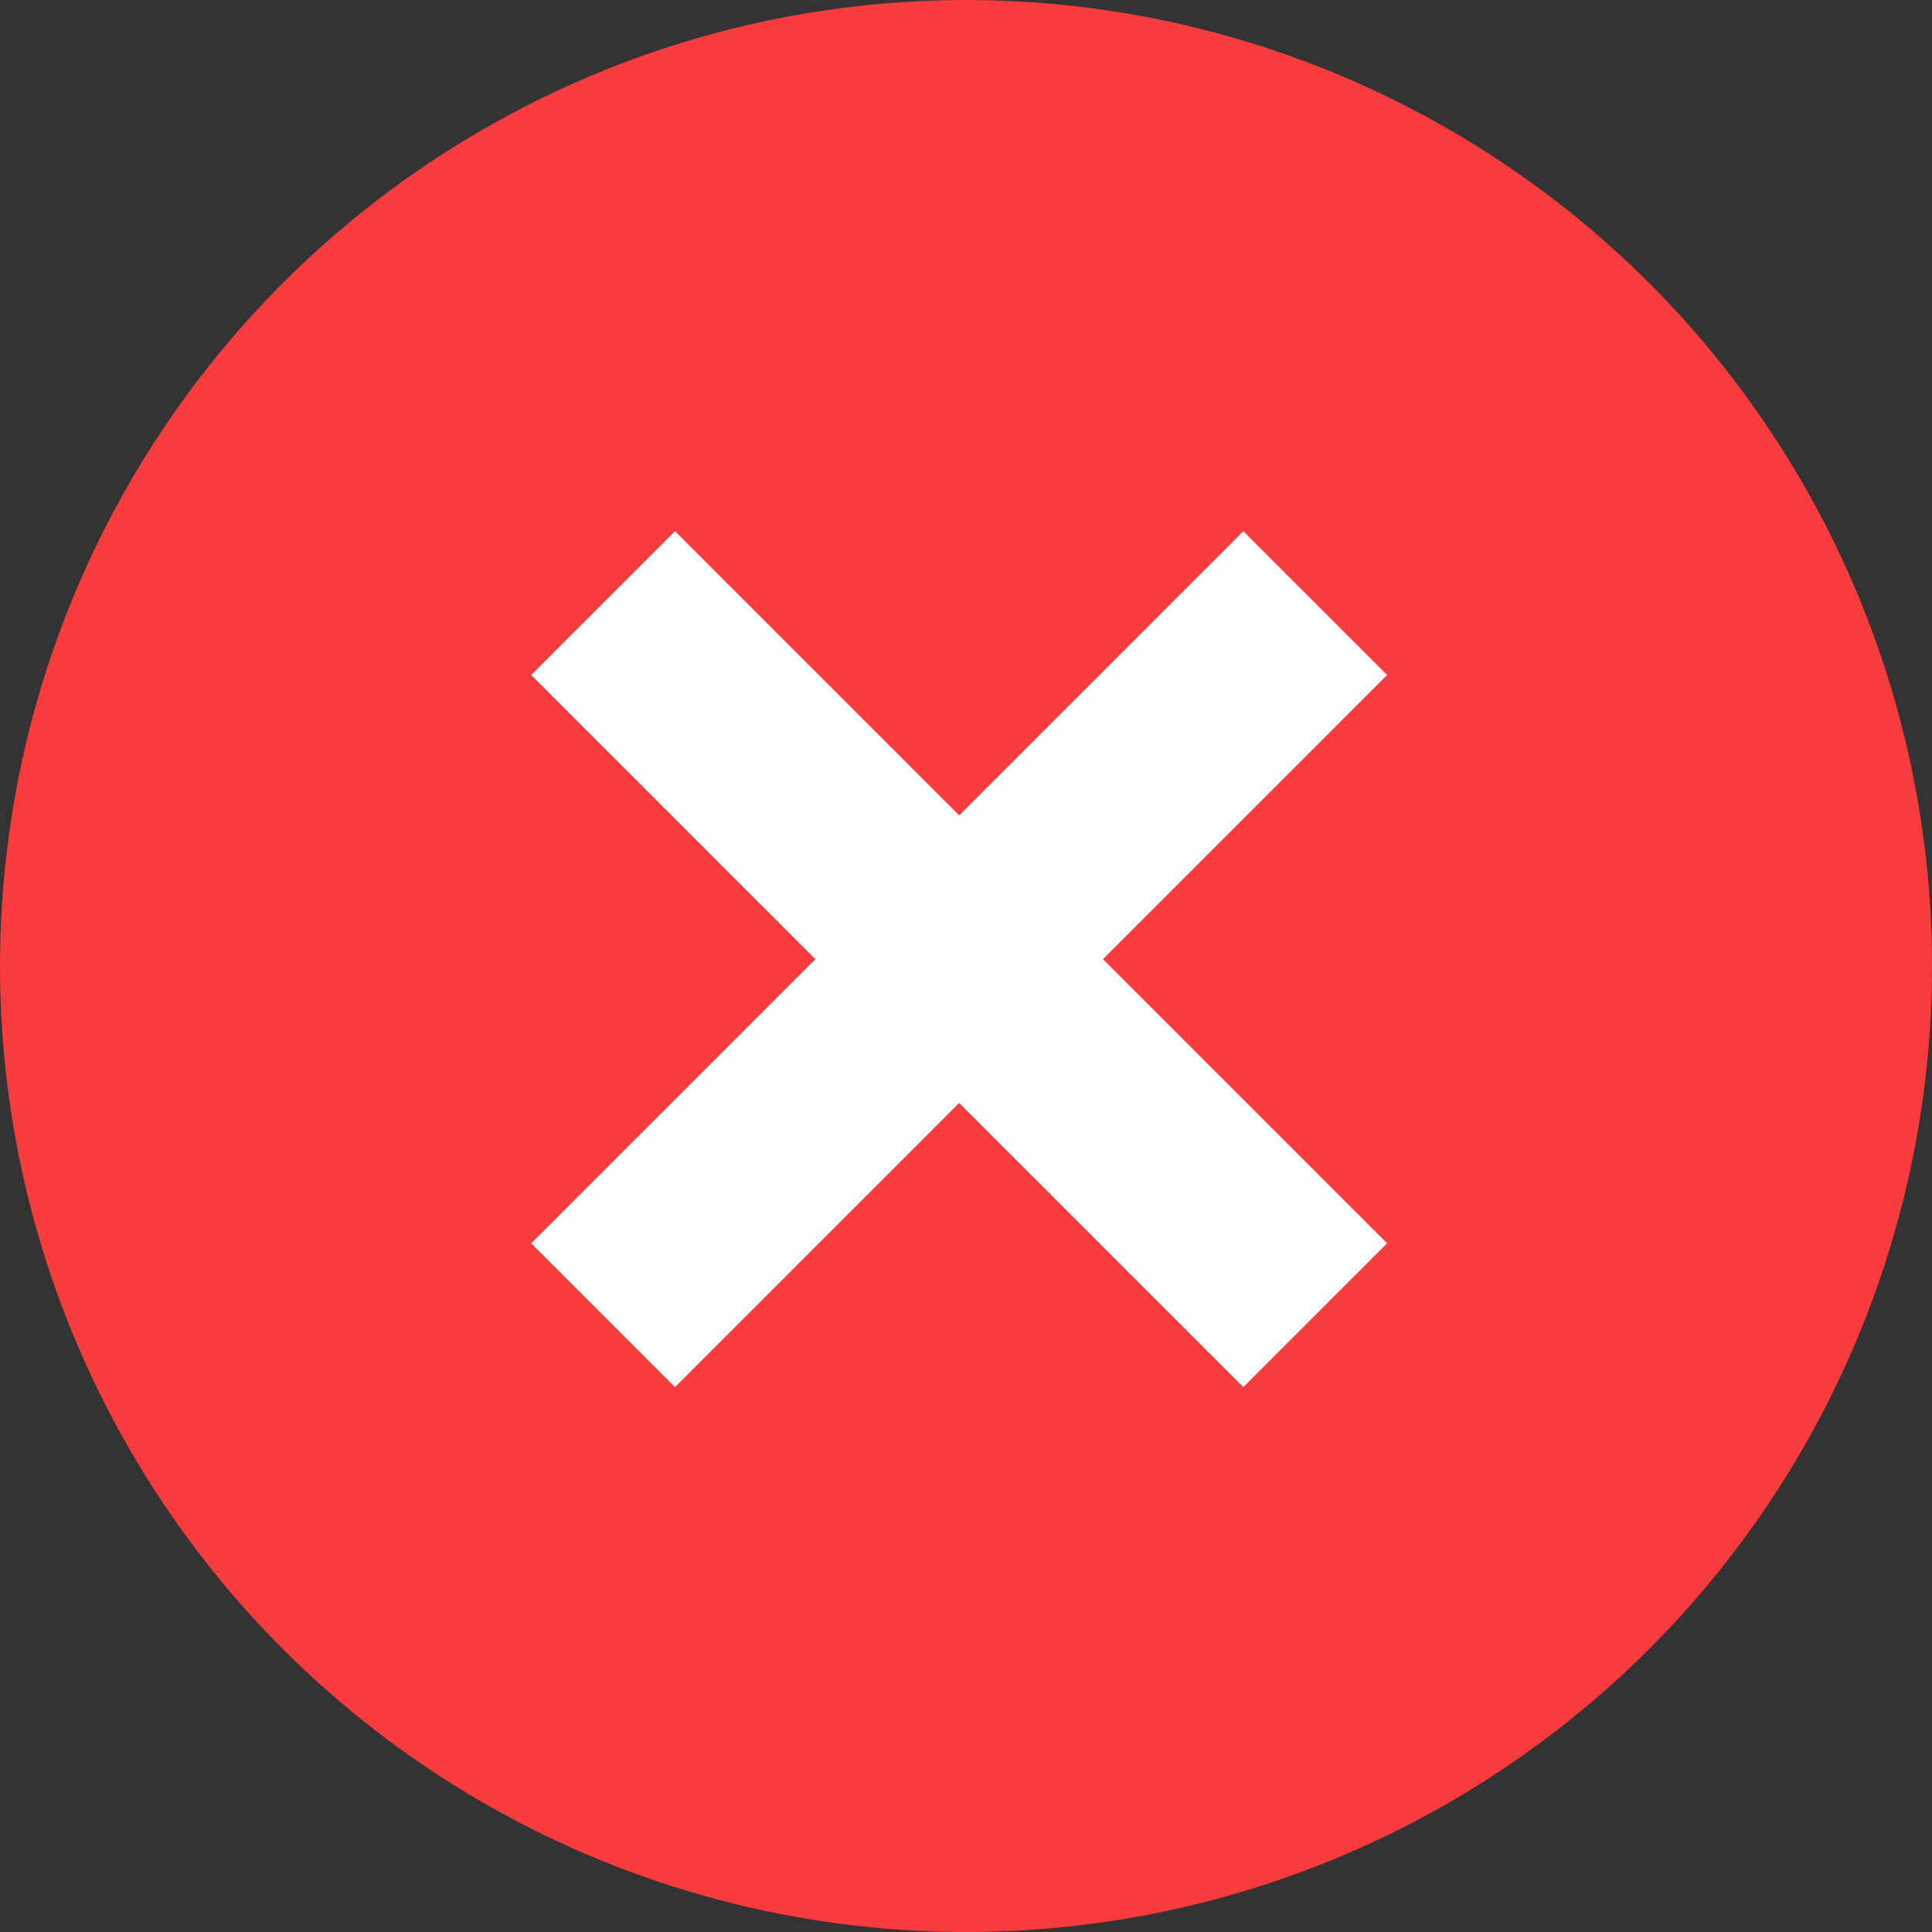
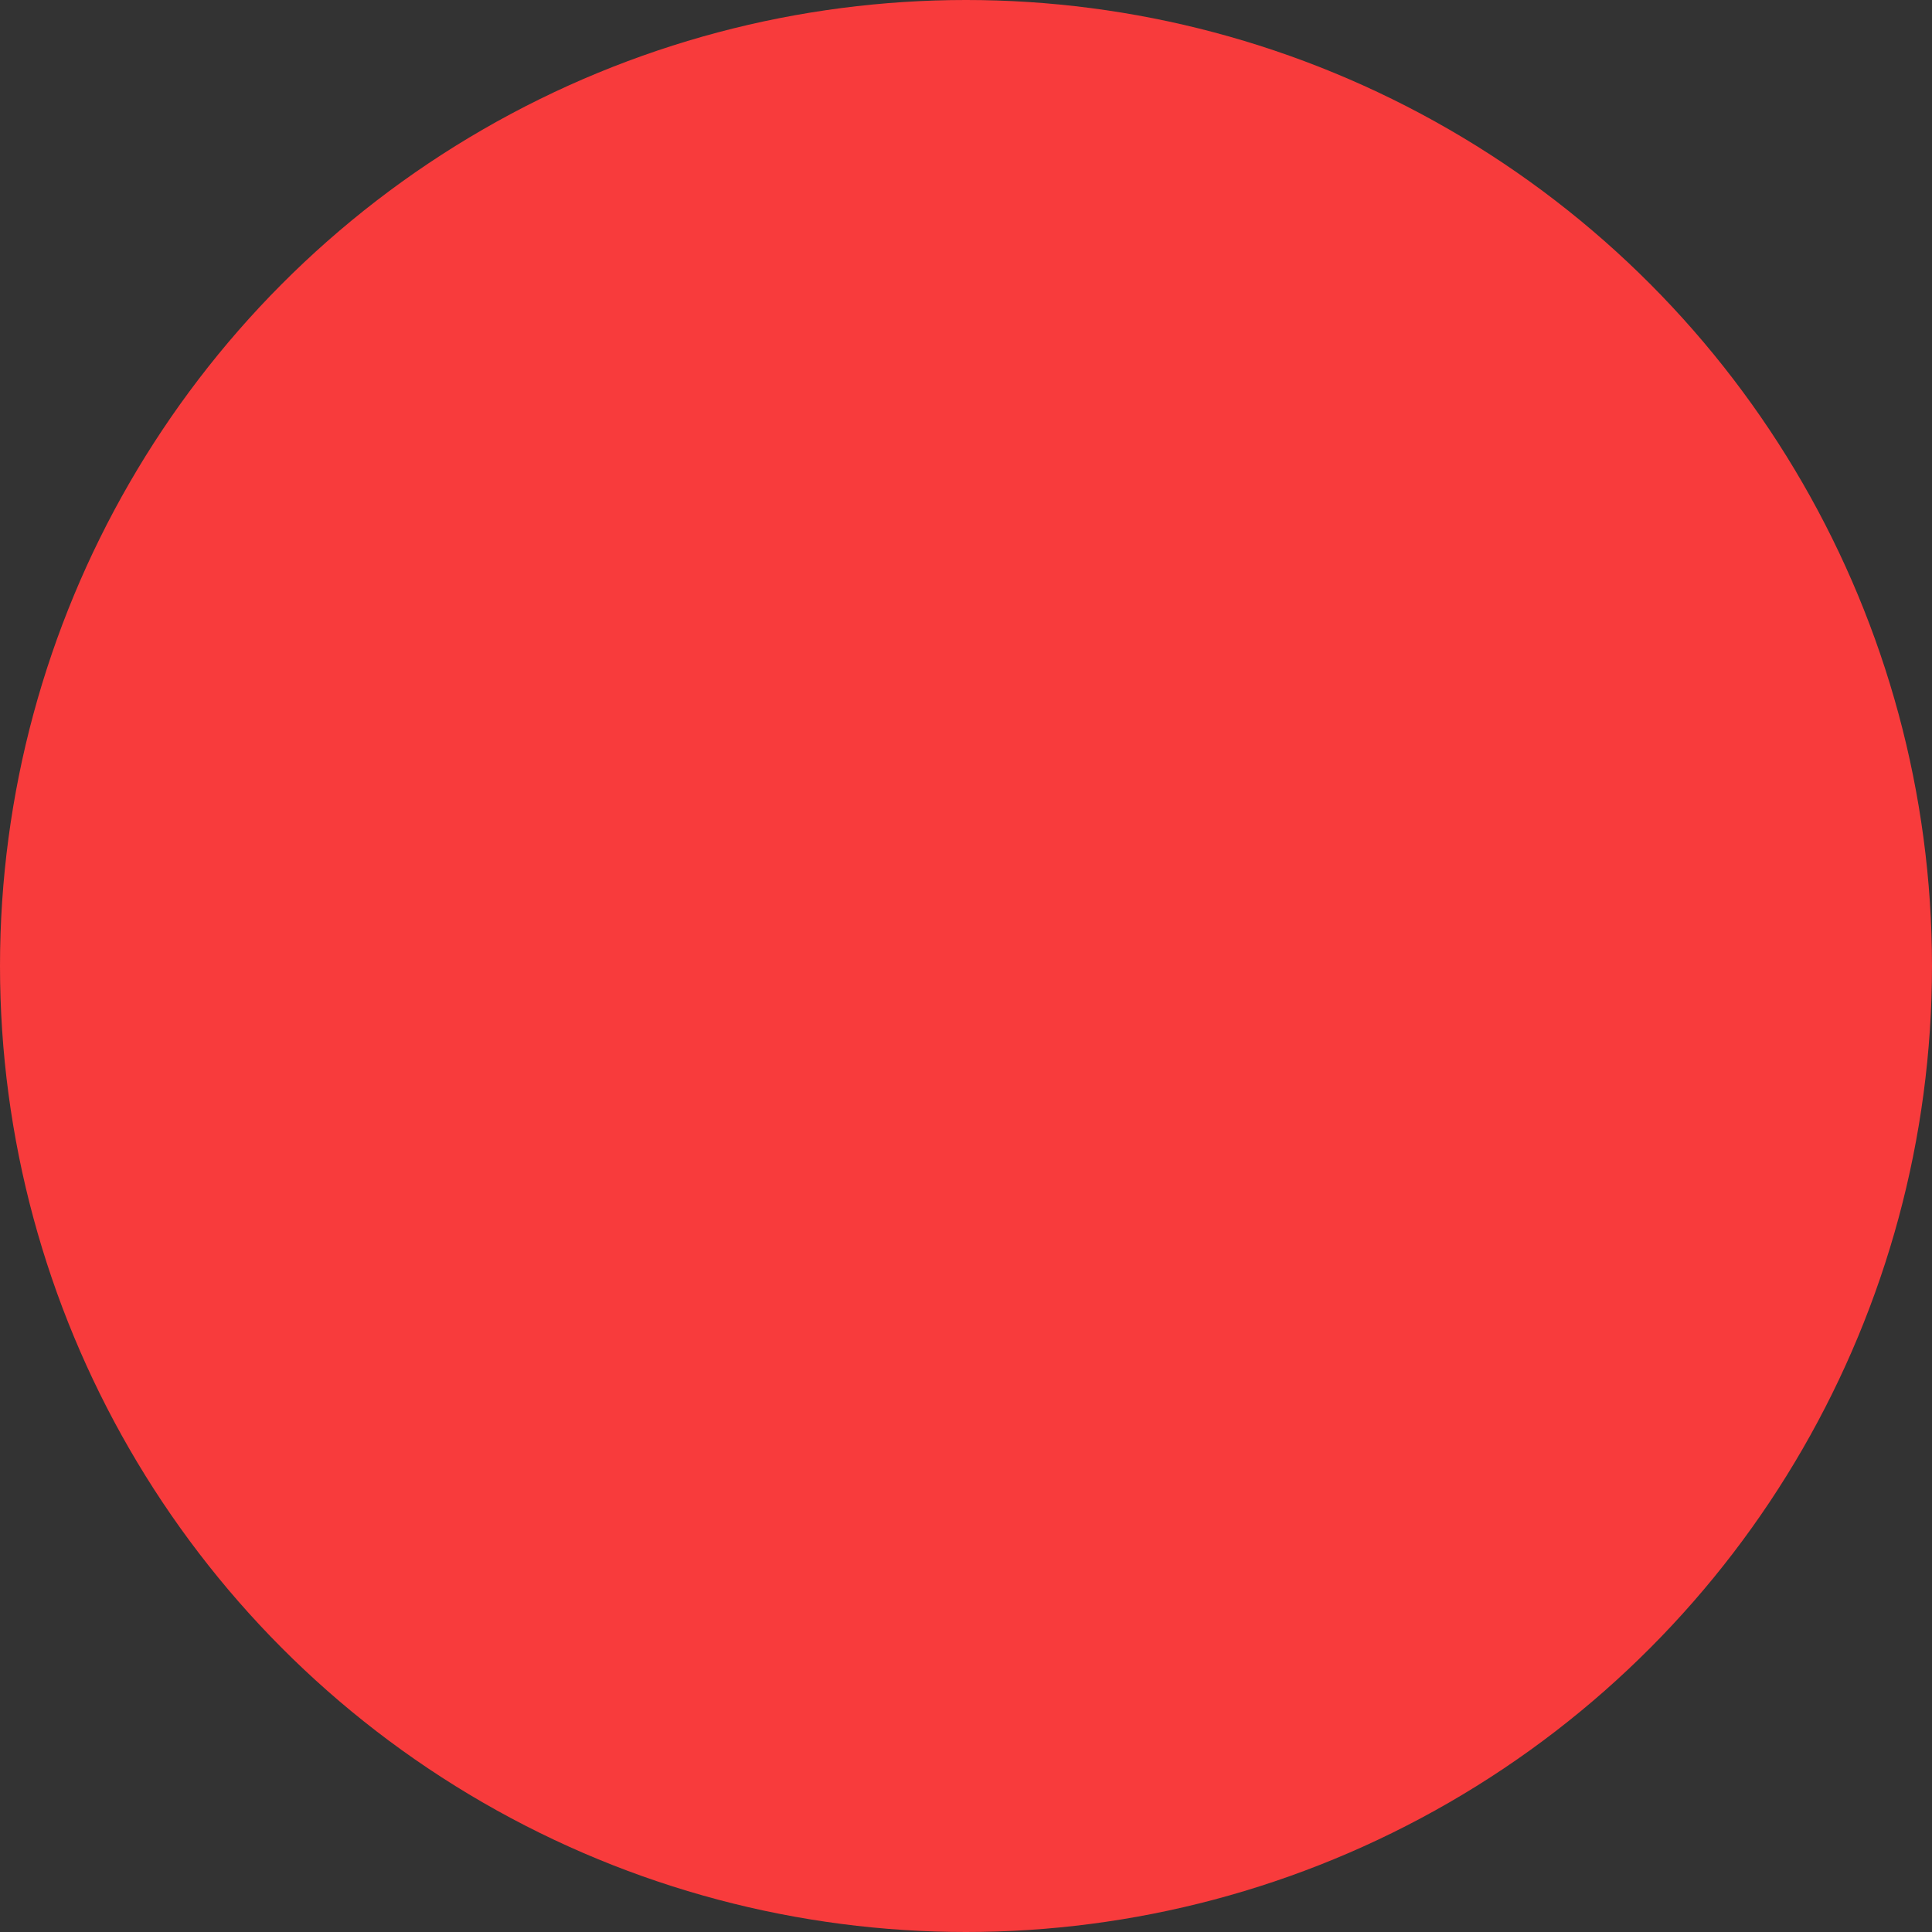
<svg xmlns="http://www.w3.org/2000/svg" width="57" height="57" viewBox="0 0 57 57">
  <rect x="0" y="0" width="57" height="57" fill="#333333" stroke="none" />
  <g id="그룹_14" data-name="그룹 14" transform="translate(-635 -1974)">
    <circle id="타원_12" data-name="타원 12" cx="28.5" cy="28.5" r="28.5" transform="translate(635 1974)" fill="#f83b3c" />
    <g id="그룹_12" data-name="그룹 12" transform="translate(652.793 1991.793)">
-       <path id="패스_13" data-name="패스 13" d="M0,0V29.712" transform="translate(0) rotate(-45)" fill="none" stroke="#fff" stroke-width="6" />
-       <path id="패스_14" data-name="패스 14" d="M0,0V29.712" transform="translate(0 21.01) rotate(-135)" fill="none" stroke="#fff" stroke-width="6" />
-     </g>
+       </g>
  </g>
</svg>